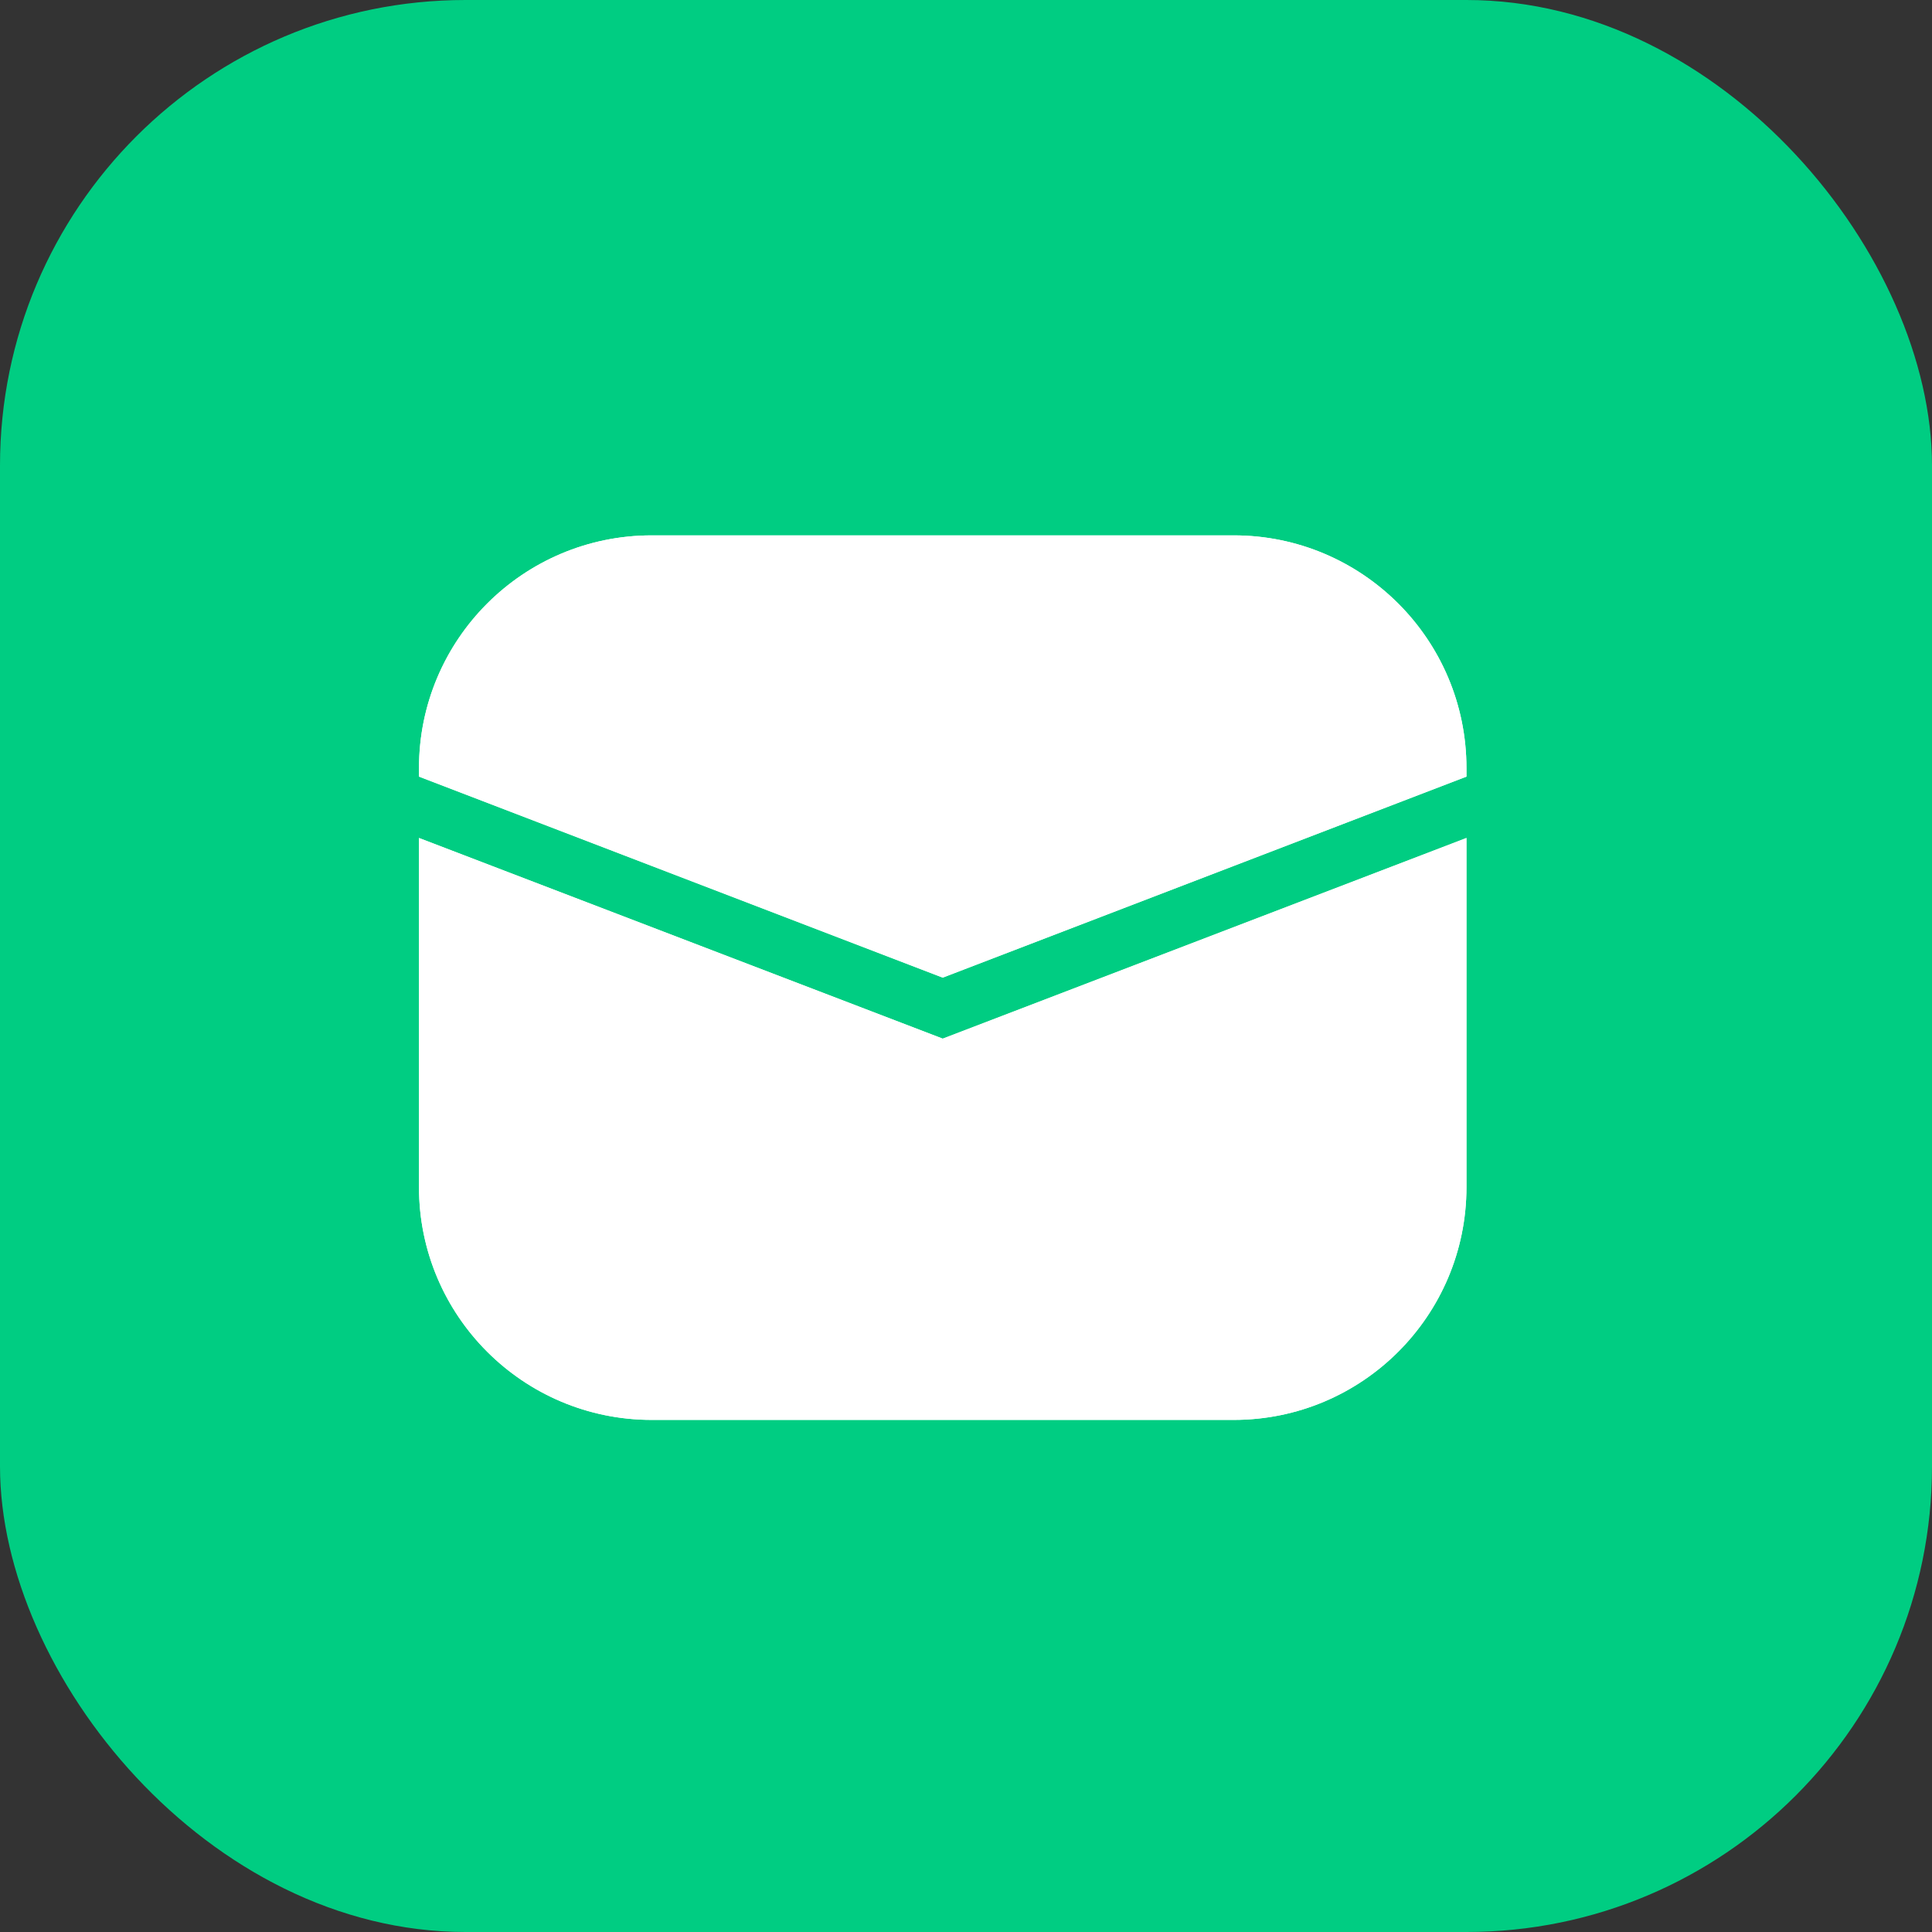
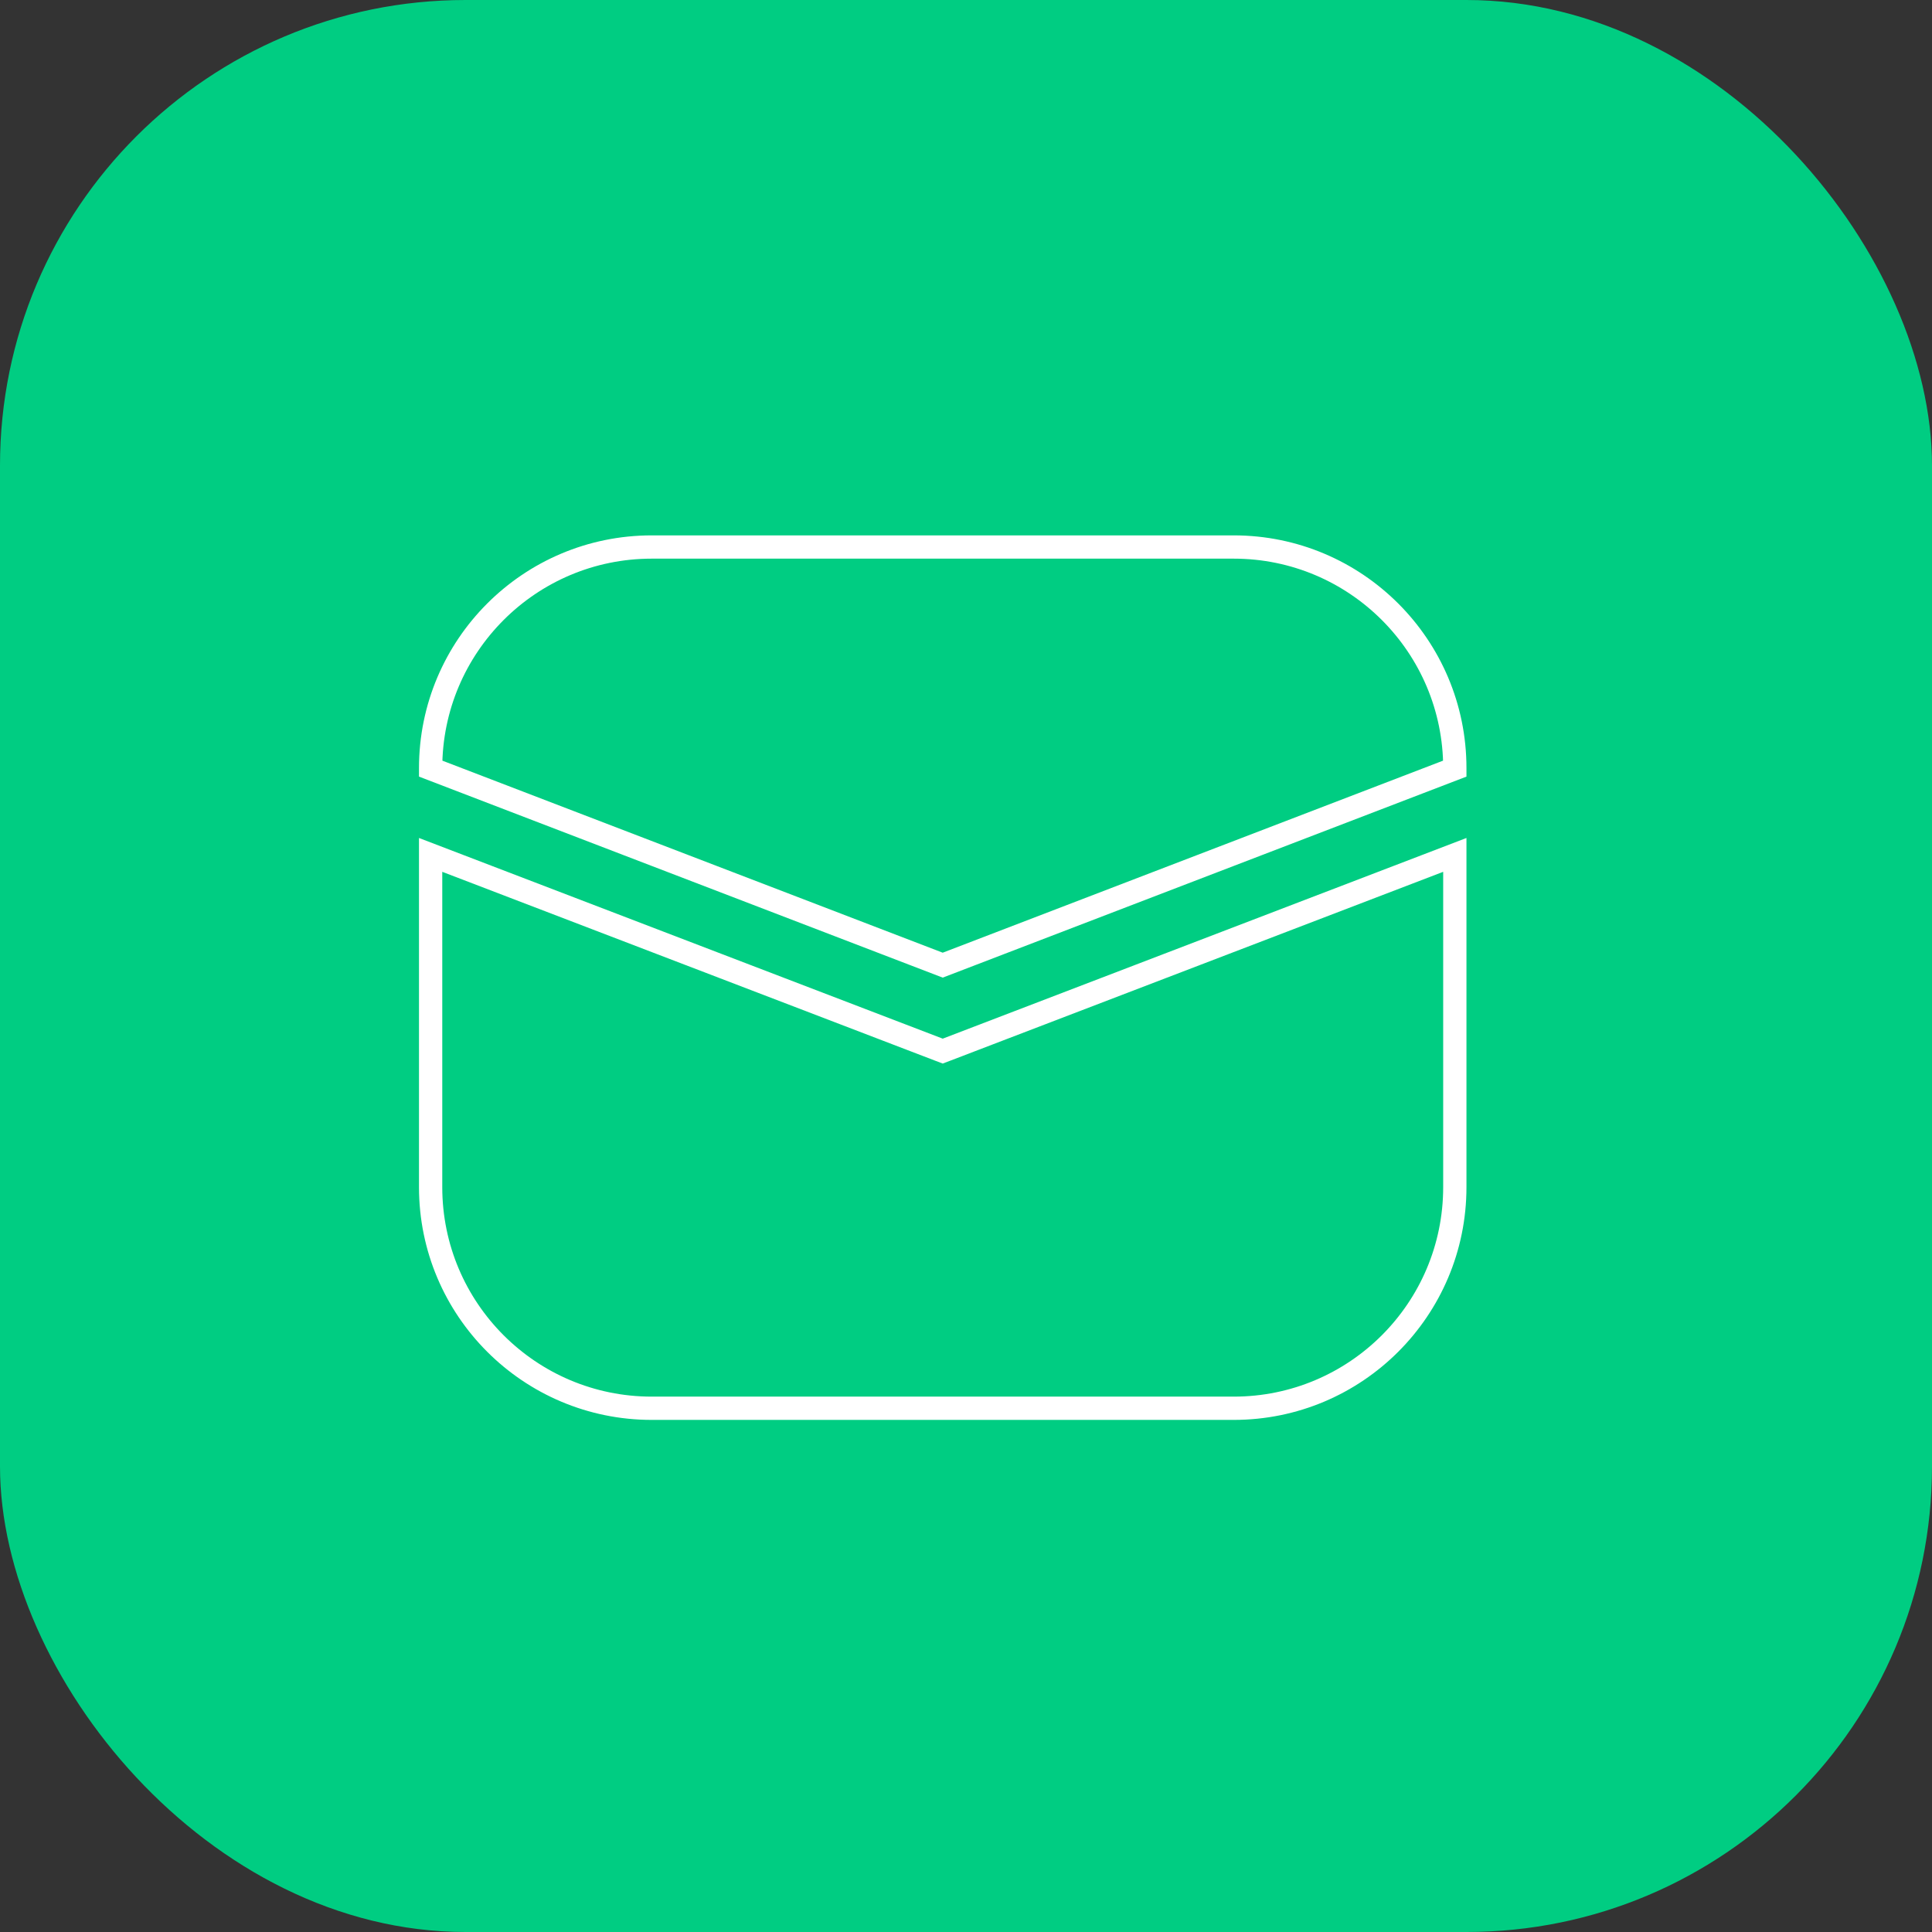
<svg xmlns="http://www.w3.org/2000/svg" width="83" height="83" viewBox="0 0 83 83" fill="none">
  <rect x="0" y="0" width="83" height="83" fill="#333333" stroke="none" />
  <rect width="83" height="83" rx="20" fill="#00CD82" />
-   <path d="M18 36L40.5 44.621L63 36V51C63 56.523 58.523 61 53 61H28C22.477 61 18 56.523 18 51V36Z" fill="white" />
-   <path d="M18 33C18 27.477 22.477 23 28 23H53C58.523 23 63 27.477 63 33V33.364L40.5 42L18 33.364V33Z" fill="white" />
  <path d="M40.679 45.088L62.5 36.727V51C62.5 56.247 58.247 60.5 53 60.5H28C22.753 60.5 18.5 56.247 18.5 51V36.727L40.321 45.088L40.5 45.156L40.679 45.088ZM18.5 33C18.5 27.753 22.753 23.5 28 23.5H53C58.247 23.5 62.5 27.753 62.5 33V33.02L40.5 41.464L18.5 33.02V33Z" stroke="white" />
</svg>